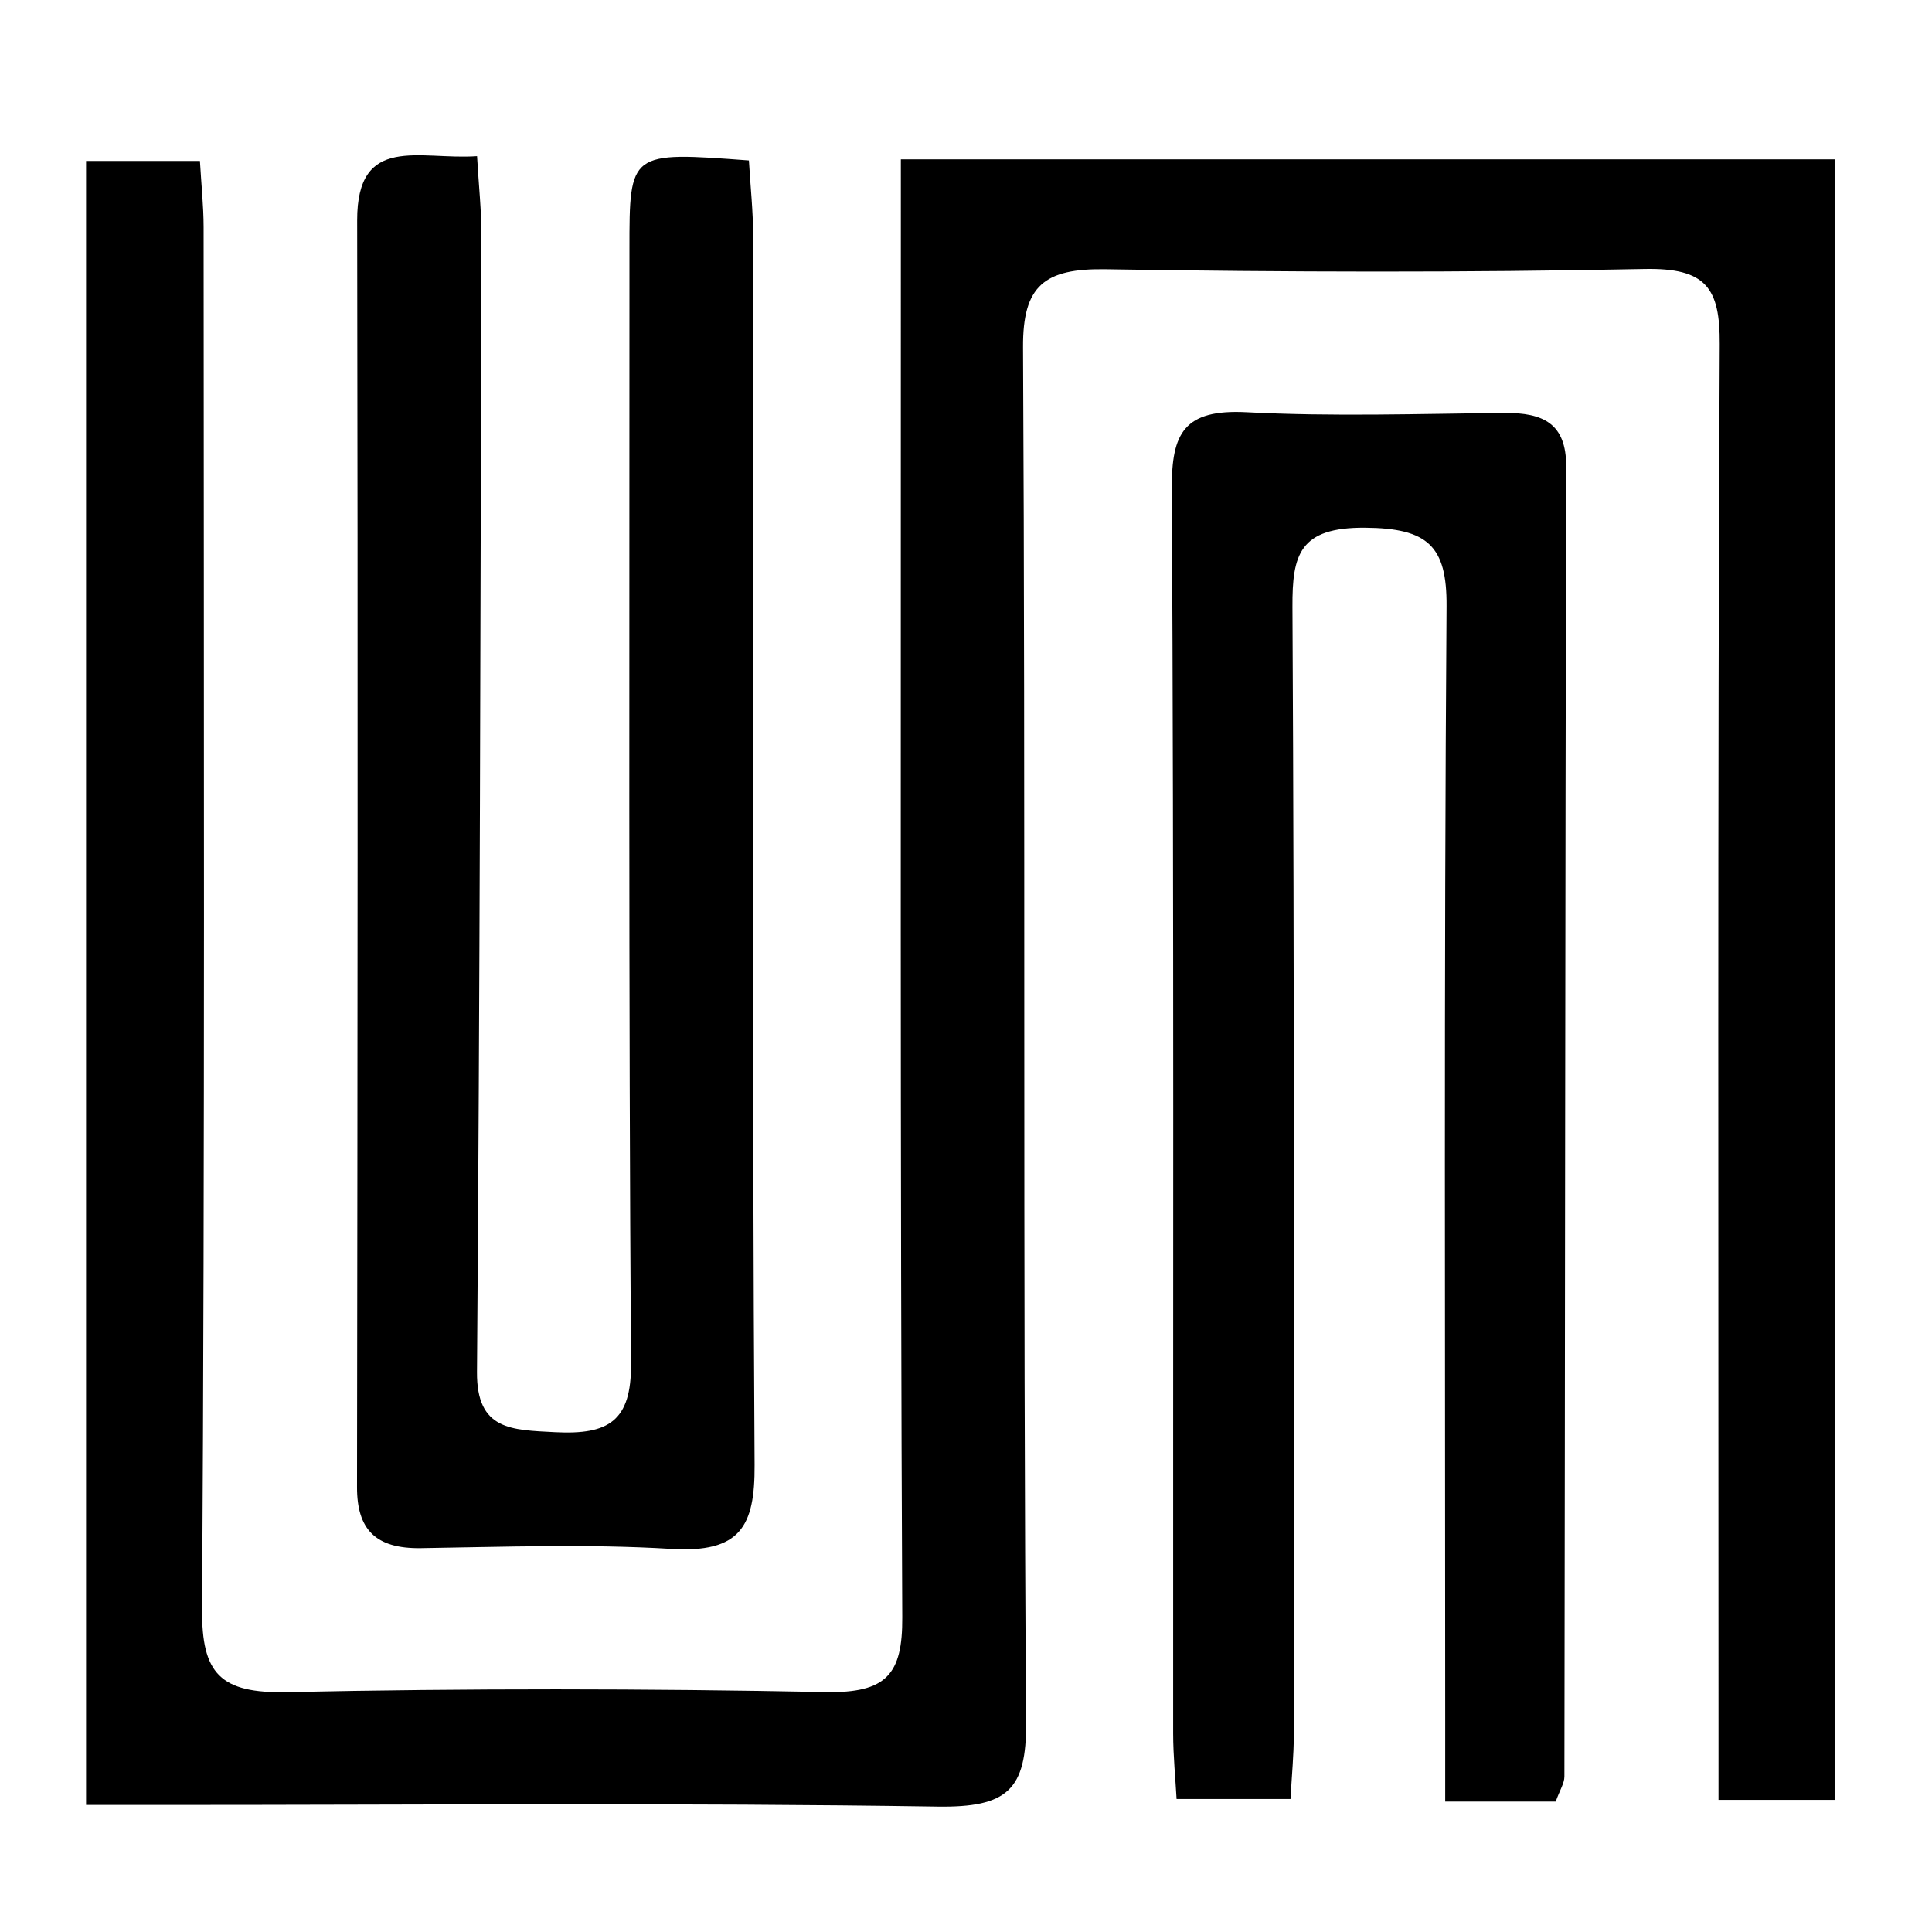
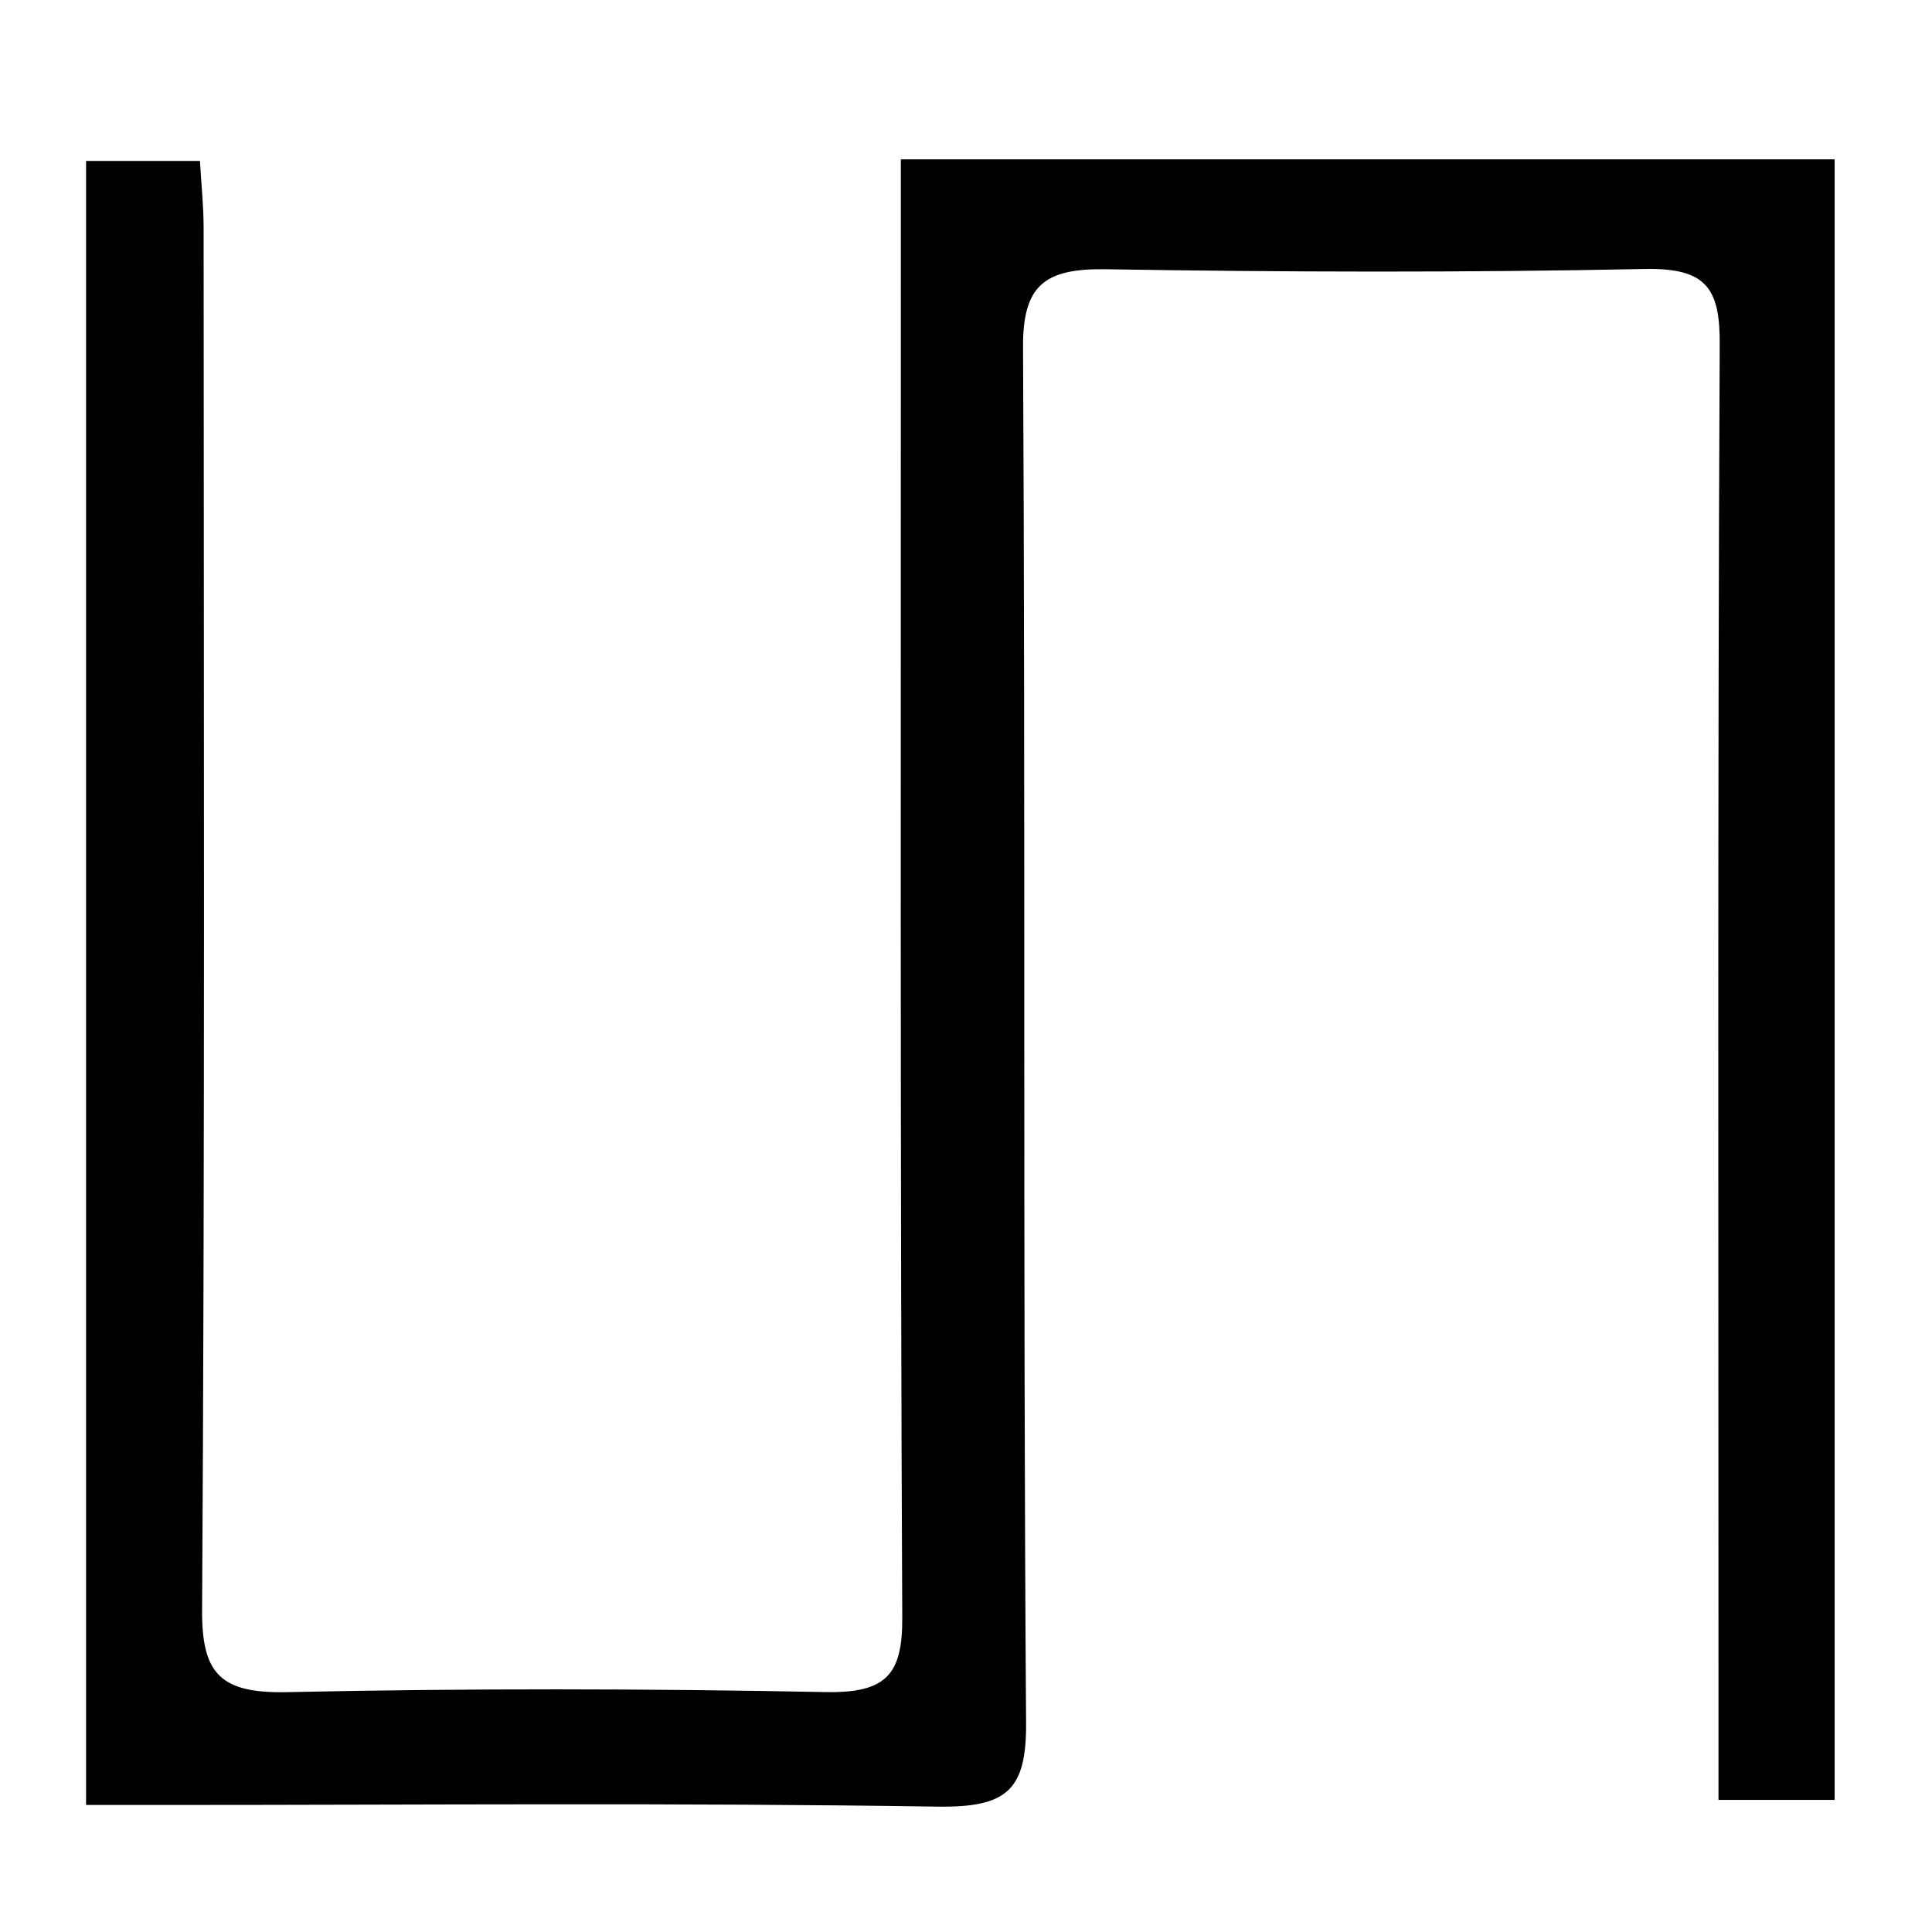
<svg xmlns="http://www.w3.org/2000/svg" version="1.1" id="Layer_1" x="0px" y="0px" width="992px" height="992px" viewBox="0 0 992 992" enable-background="new 0 0 992 992" xml:space="preserve">
  <path fill-rule="evenodd" clip-rule="evenodd" d="M462.549,81.81c163.78,0,320.494,0,479.451,0c0,281.009,0,560.354,0,842.353  c-18.594,0-37.027,0-59.622,0c0-14.74,0-28.05,0-41.33c0-235.402-0.5-470.789,0.623-706.176c0.142-28.629-6.797-39.206-38.7-38.544  c-92.146,1.885-184.363,1.628-276.511,0.135c-31.617-0.508-42.684,8.39-42.505,40.055c1.28,235.37-0.089,470.791,1.566,706.163  c0.249,34.568-9.607,43.67-45.425,43.162c-132.375-2.039-264.821-0.852-397.231-0.852c-12.686,0-25.372,0-39.997,0  c0-282.945,0-562.311,0-844.134c19.091,0,37.595,0,58.465,0c0.712,12.31,1.869,23.142,1.886,33.958  c0.071,236.627,0.693,473.271-0.783,709.896c-0.213,32.737,9.181,43.095,43.661,42.348c92.13-1.969,184.365-1.835,276.495-0.032  c31.385,0.61,39.514-9.236,39.355-38.307c-1.138-236.627-0.675-473.254-0.729-709.863C462.549,108.569,462.549,96.564,462.549,81.81  z" />
-   <path fill-rule="evenodd" clip-rule="evenodd" d="M384.531,82.385c0.836,14.042,2.151,26.065,2.151,38.103  c0.125,210.564-0.55,421.161,0.767,631.738c0.194,31.585-7.35,45.269-42.988,43.063c-42.647-2.582-85.635-1.021-128.46-0.374  c-23.147,0.305-32.738-9.575-32.686-31.38c0.269-216.759,0.481-433.553,0.072-650.314c-0.107-44.758,32.008-30.938,61.562-33.044  c0.854,14.929,2.278,27.933,2.243,40.939c-0.498,194.451-0.767,388.916-2.278,583.367c-0.214,30.019,17.739,29.713,40.209,30.902  c27.472,1.39,39.074-5.776,38.877-35.045c-1.299-190.714-0.764-381.498-0.802-572.261C323.182,77.816,323.219,77.816,384.531,82.385  z" />
-   <path fill-rule="evenodd" clip-rule="evenodd" d="M798.788,925.043c-18.967,0-35.424,0-56.738,0c0-14.938,0-28.148,0-41.324  c0-190.818-0.66-381.632,0.694-572.415c0.229-31.037-9.608-40.09-41.848-40.344c-33.719-0.239-37.4,13.803-37.276,40.632  c1.033,193.244,0.694,386.539,0.678,579.834c0,9.745-0.979,19.489-1.674,32.292c-18.646,0-36.028,0-58.501,0  c-0.553-10.153-1.743-21.935-1.76-33.687c-0.107-213.126,0.442-426.185-0.678-639.279c-0.159-28.288,6.21-40.75,38.414-39.083  c44.036,2.291,88.267,0.796,132.392,0.373c20.018-0.171,31.742,5.5,31.67,27.422c-0.533,224.213-0.551,448.479-0.906,672.711  C803.255,915.637,800.941,919.067,798.788,925.043z" />
</svg>